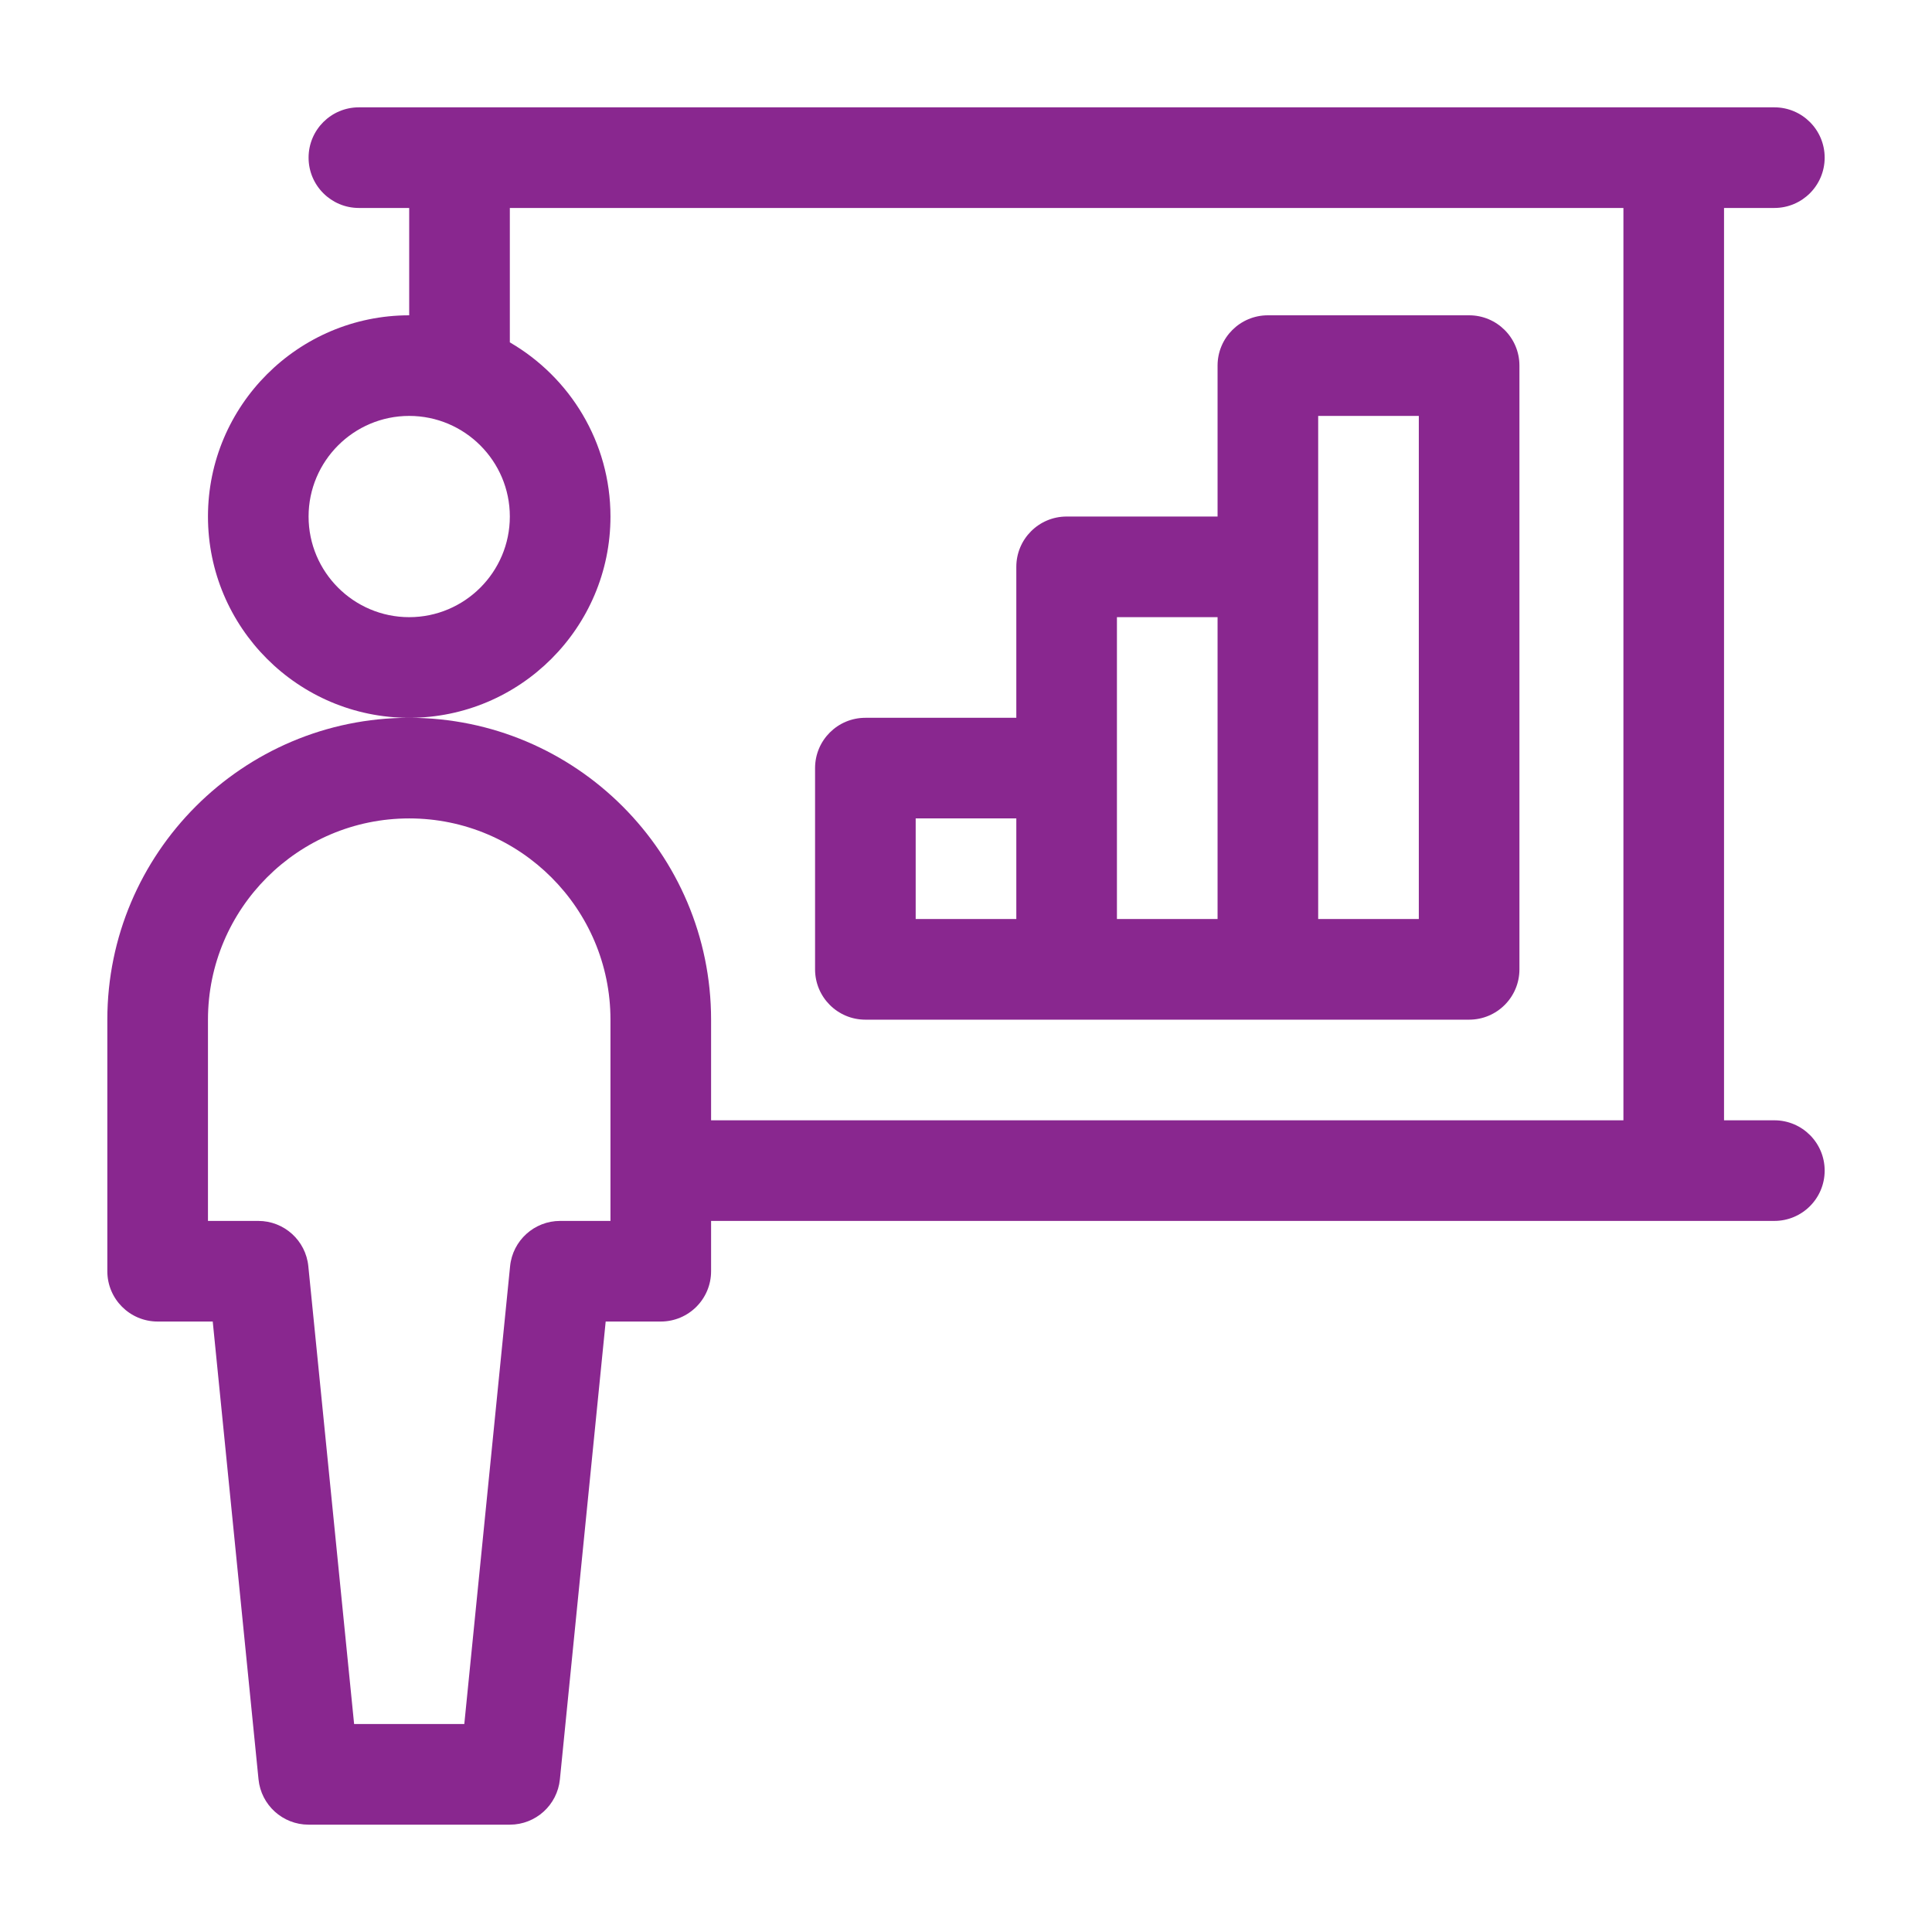
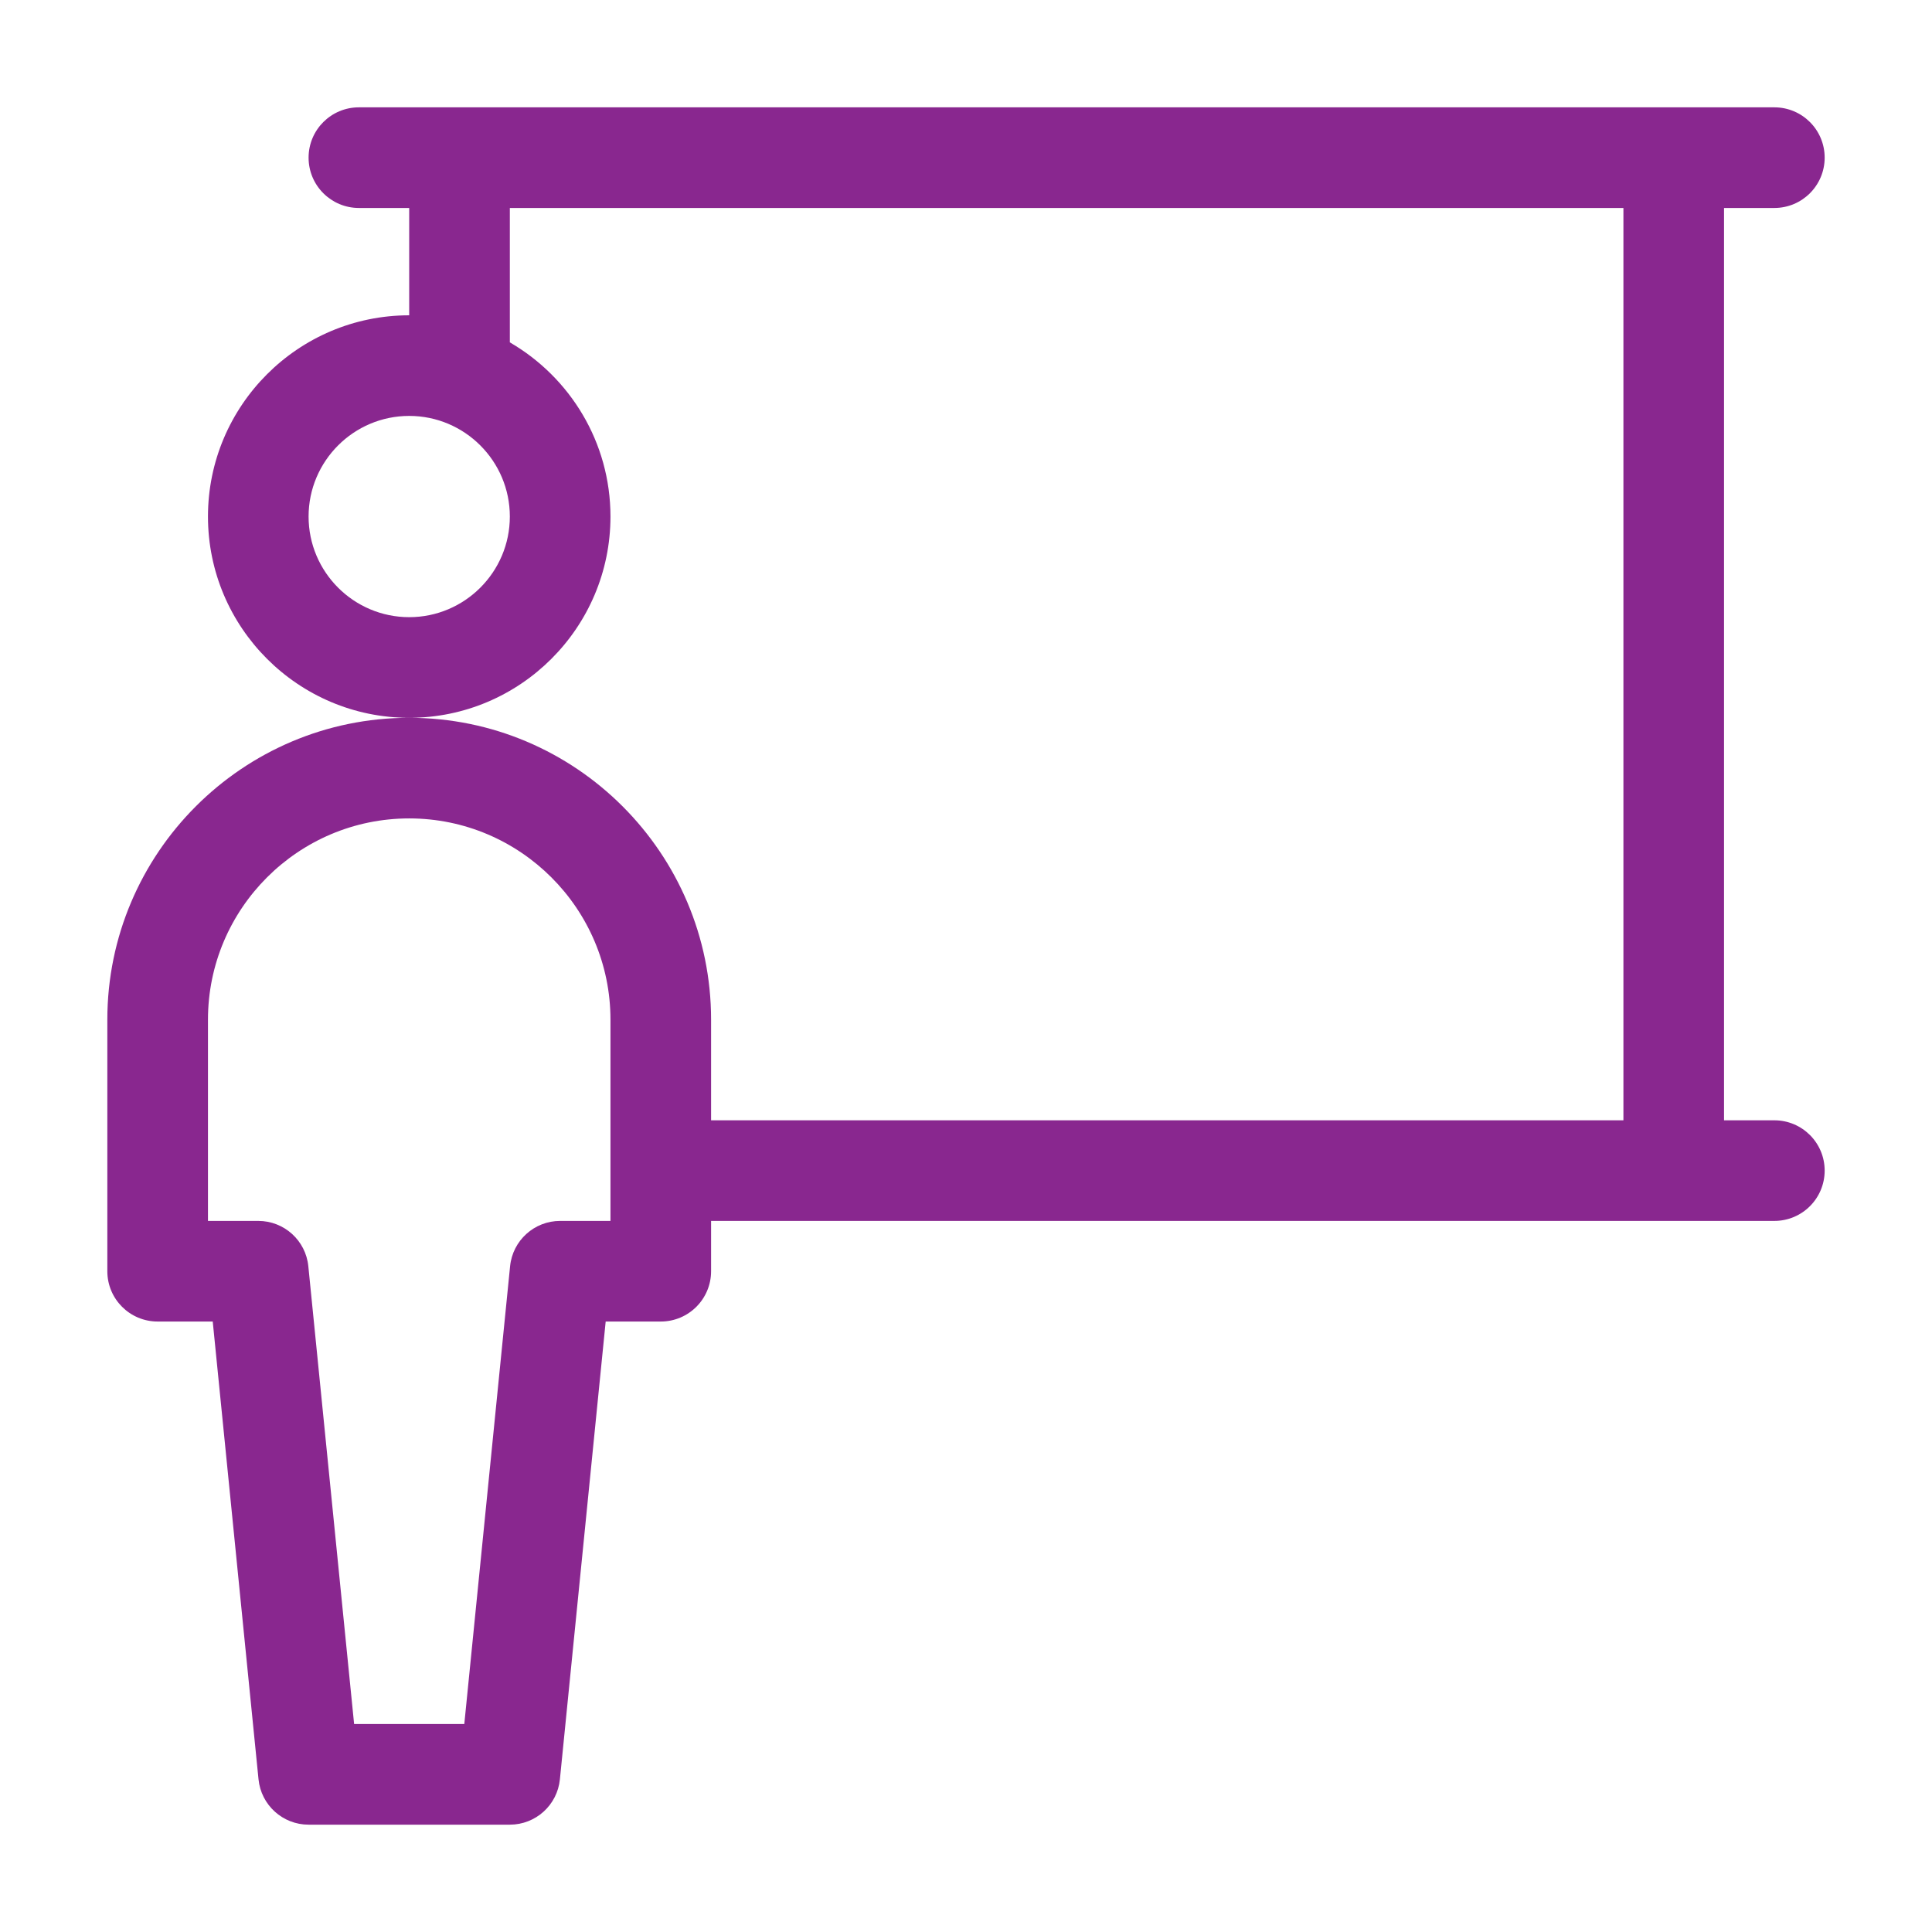
<svg xmlns="http://www.w3.org/2000/svg" width="90" height="90" viewBox="0 0 90 90" fill="none">
  <path d="M82.656 52.188H80.312V9.688H82.656C83.951 9.688 85 8.638 85 7.344C85 6.049 83.951 5 82.656 5H16.719C15.424 5 14.375 6.049 14.375 7.344C14.375 8.638 15.424 9.688 16.719 9.688H19.062V14.688C13.893 14.688 9.688 18.893 9.688 24.062C9.688 29.232 13.893 33.438 19.062 33.438C24.232 33.438 28.438 29.232 28.438 24.062C28.438 20.6 26.549 17.572 23.75 15.949V9.688H75.625V52.188H33.125V47.5C33.125 39.746 26.817 33.438 19.062 33.438C11.308 33.438 5 39.746 5 47.5V59.219C5 60.513 6.049 61.562 7.344 61.562H9.91L12.043 82.889C12.163 84.088 13.171 85 14.375 85H23.75C24.954 85 25.962 84.088 26.082 82.889L28.215 61.562H30.781C32.076 61.562 33.125 60.513 33.125 59.219V56.875H82.656C83.951 56.875 85 55.826 85 54.531C85 53.237 83.951 52.188 82.656 52.188ZM19.062 28.75C16.478 28.75 14.375 26.647 14.375 24.062C14.375 21.478 16.478 19.375 19.062 19.375C21.647 19.375 23.75 21.478 23.75 24.062C23.75 26.647 21.647 28.75 19.062 28.75ZM28.438 56.875H26.094C24.89 56.875 23.881 57.787 23.762 58.986L21.629 80.312H16.496L14.363 58.986C14.244 57.787 13.236 56.875 12.031 56.875H9.688V47.5C9.688 42.331 13.893 38.125 19.062 38.125C24.232 38.125 28.438 42.331 28.438 47.5V56.875Z" fill="#89278F" />
-   <path d="M40.312 47.5H68.438C69.732 47.5 70.781 46.451 70.781 45.156V17.031C70.781 15.737 69.732 14.688 68.438 14.688H59.062C57.768 14.688 56.719 15.737 56.719 17.031V24.062H49.688C48.393 24.062 47.344 25.112 47.344 26.406V33.438H40.312C39.018 33.438 37.969 34.487 37.969 35.781V45.156C37.969 46.451 39.018 47.5 40.312 47.5ZM61.406 19.375H66.094V42.812H61.406V19.375ZM52.031 28.75H56.719V42.812H52.031V28.75ZM42.656 38.125H47.344V42.812H42.656V38.125Z" fill="#89278F" />
</svg>